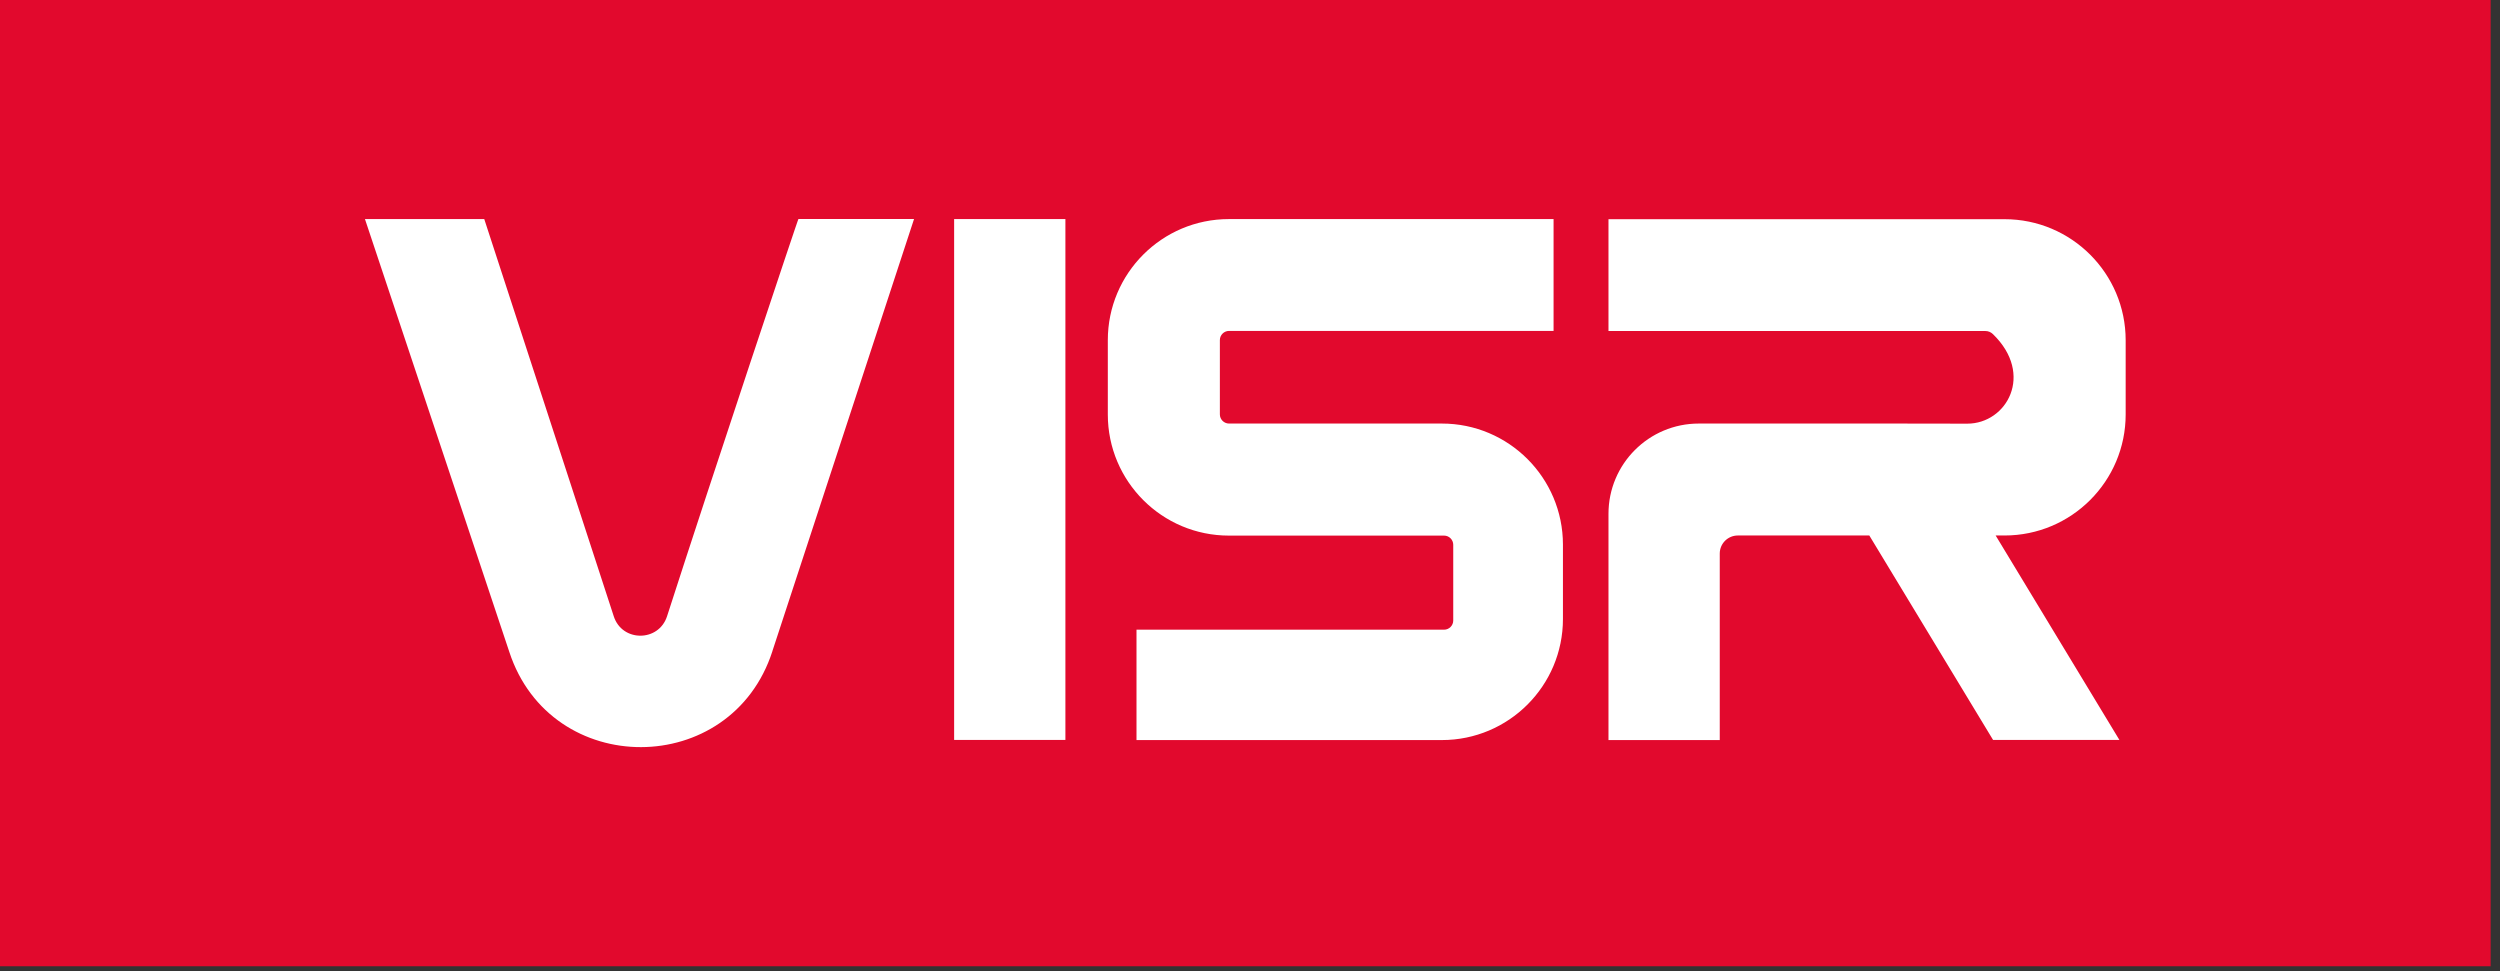
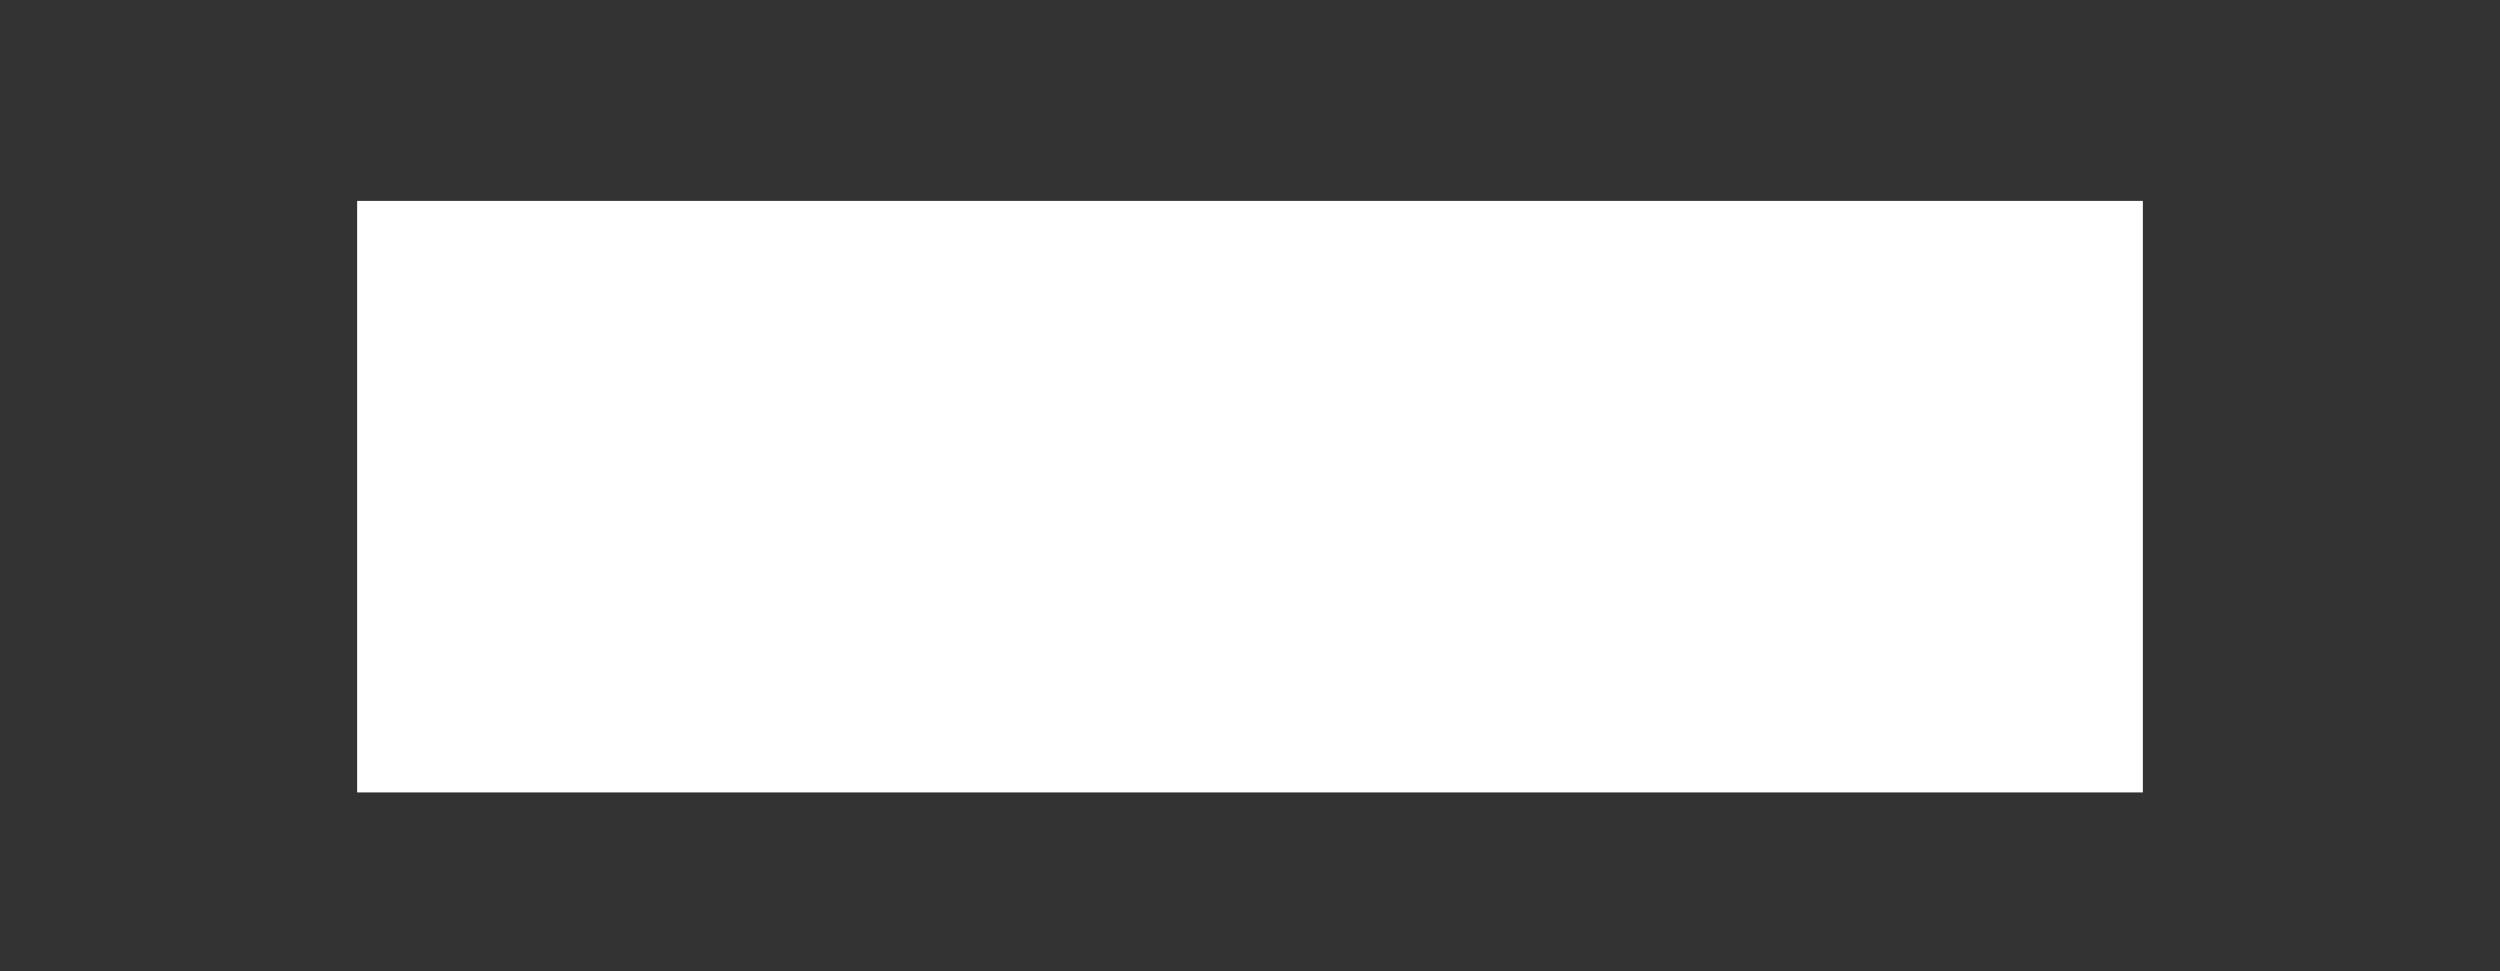
<svg xmlns="http://www.w3.org/2000/svg" width="224" height="87" viewBox="0 0 224 87" fill="none">
  <rect x="0" y="0" width="224" height="87" fill="#333333" stroke="none" />
  <rect x="32" y="18" width="160" height="53" fill="white" />
  <g clip-path="url(#clip0_1030_486)">
-     <path d="M0 0V86.58H223.16V0H0ZM69.21 58.34C65.53 69.78 49.36 69.82 45.63 58.4L32.7 19.63H43.39L54.99 55.21C55.73 57.54 59.02 57.54 59.77 55.21C63.81 42.67 71.54 19.49 71.54 19.62H81.9L69.21 58.33V58.34ZM95.46 66.3H85.49V19.63H95.46V66.3ZM140.04 55.46C140.04 61.45 135.18 66.31 129.19 66.31H101.83V56.42H129.39C129.84 56.42 130.21 56.05 130.21 55.6V48.81C130.21 48.36 129.84 47.99 129.39 47.99H110.11C104.12 47.99 99.26 43.13 99.26 37.14V30.48C99.26 24.49 104.12 19.63 110.11 19.63H139.2V29.65H110.12C109.67 29.65 109.3 30.02 109.3 30.47V37.13C109.3 37.58 109.67 37.95 110.12 37.95H129.19C135.18 37.95 140.04 42.81 140.04 48.8V55.46ZM190.46 37.13C190.46 43.12 185.6 47.98 179.61 47.98H178.81L189.9 66.3H178.58L167.49 47.98H155.71C154.82 47.98 154.09 48.7 154.09 49.6V66.31H144.12V46.04C144.12 41.57 147.74 37.95 152.21 37.95H170L176.27 37.96C179.8 37.96 182.3 33.55 178.56 29.93C178.38 29.76 178.15 29.66 177.9 29.66H144.12V19.64H179.61C185.6 19.64 190.46 24.5 190.46 30.49V37.15V37.13Z" fill="#E2092D" />
-   </g>
+     </g>
  <defs>
    <clipPath id="clip0_1030_486">
      <rect width="223.16" height="86.58" fill="white" />
    </clipPath>
  </defs>
</svg>